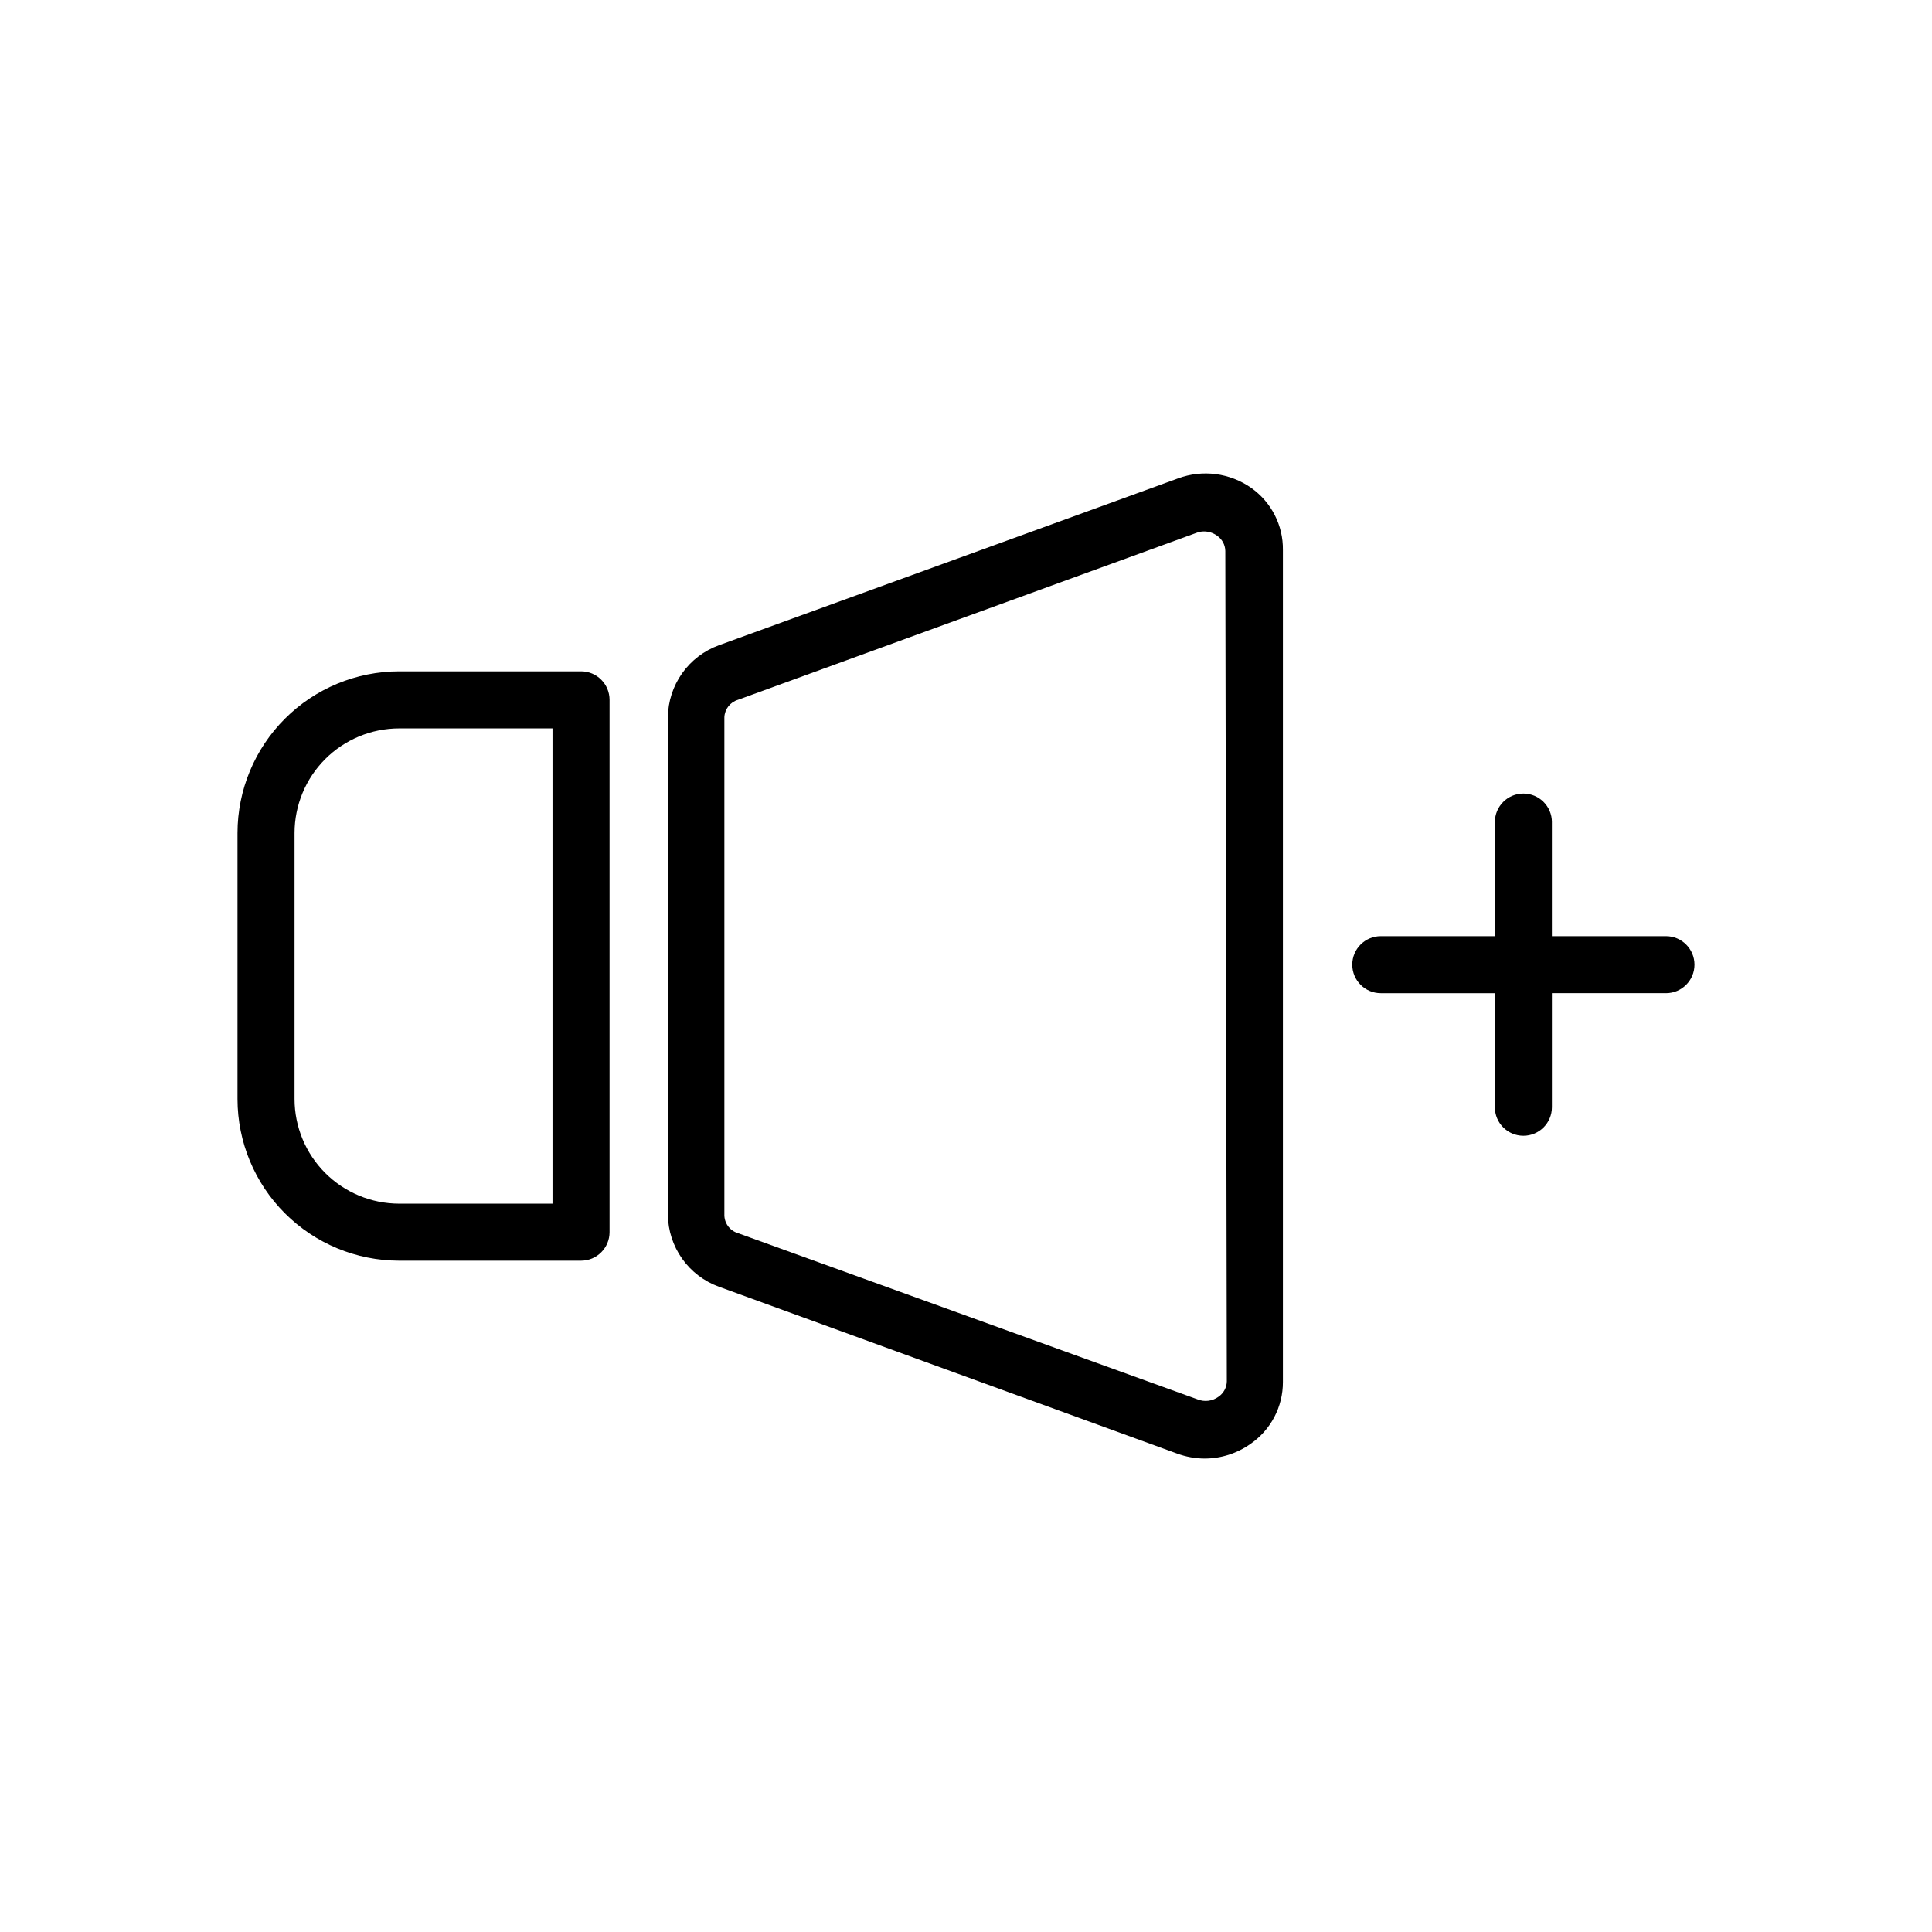
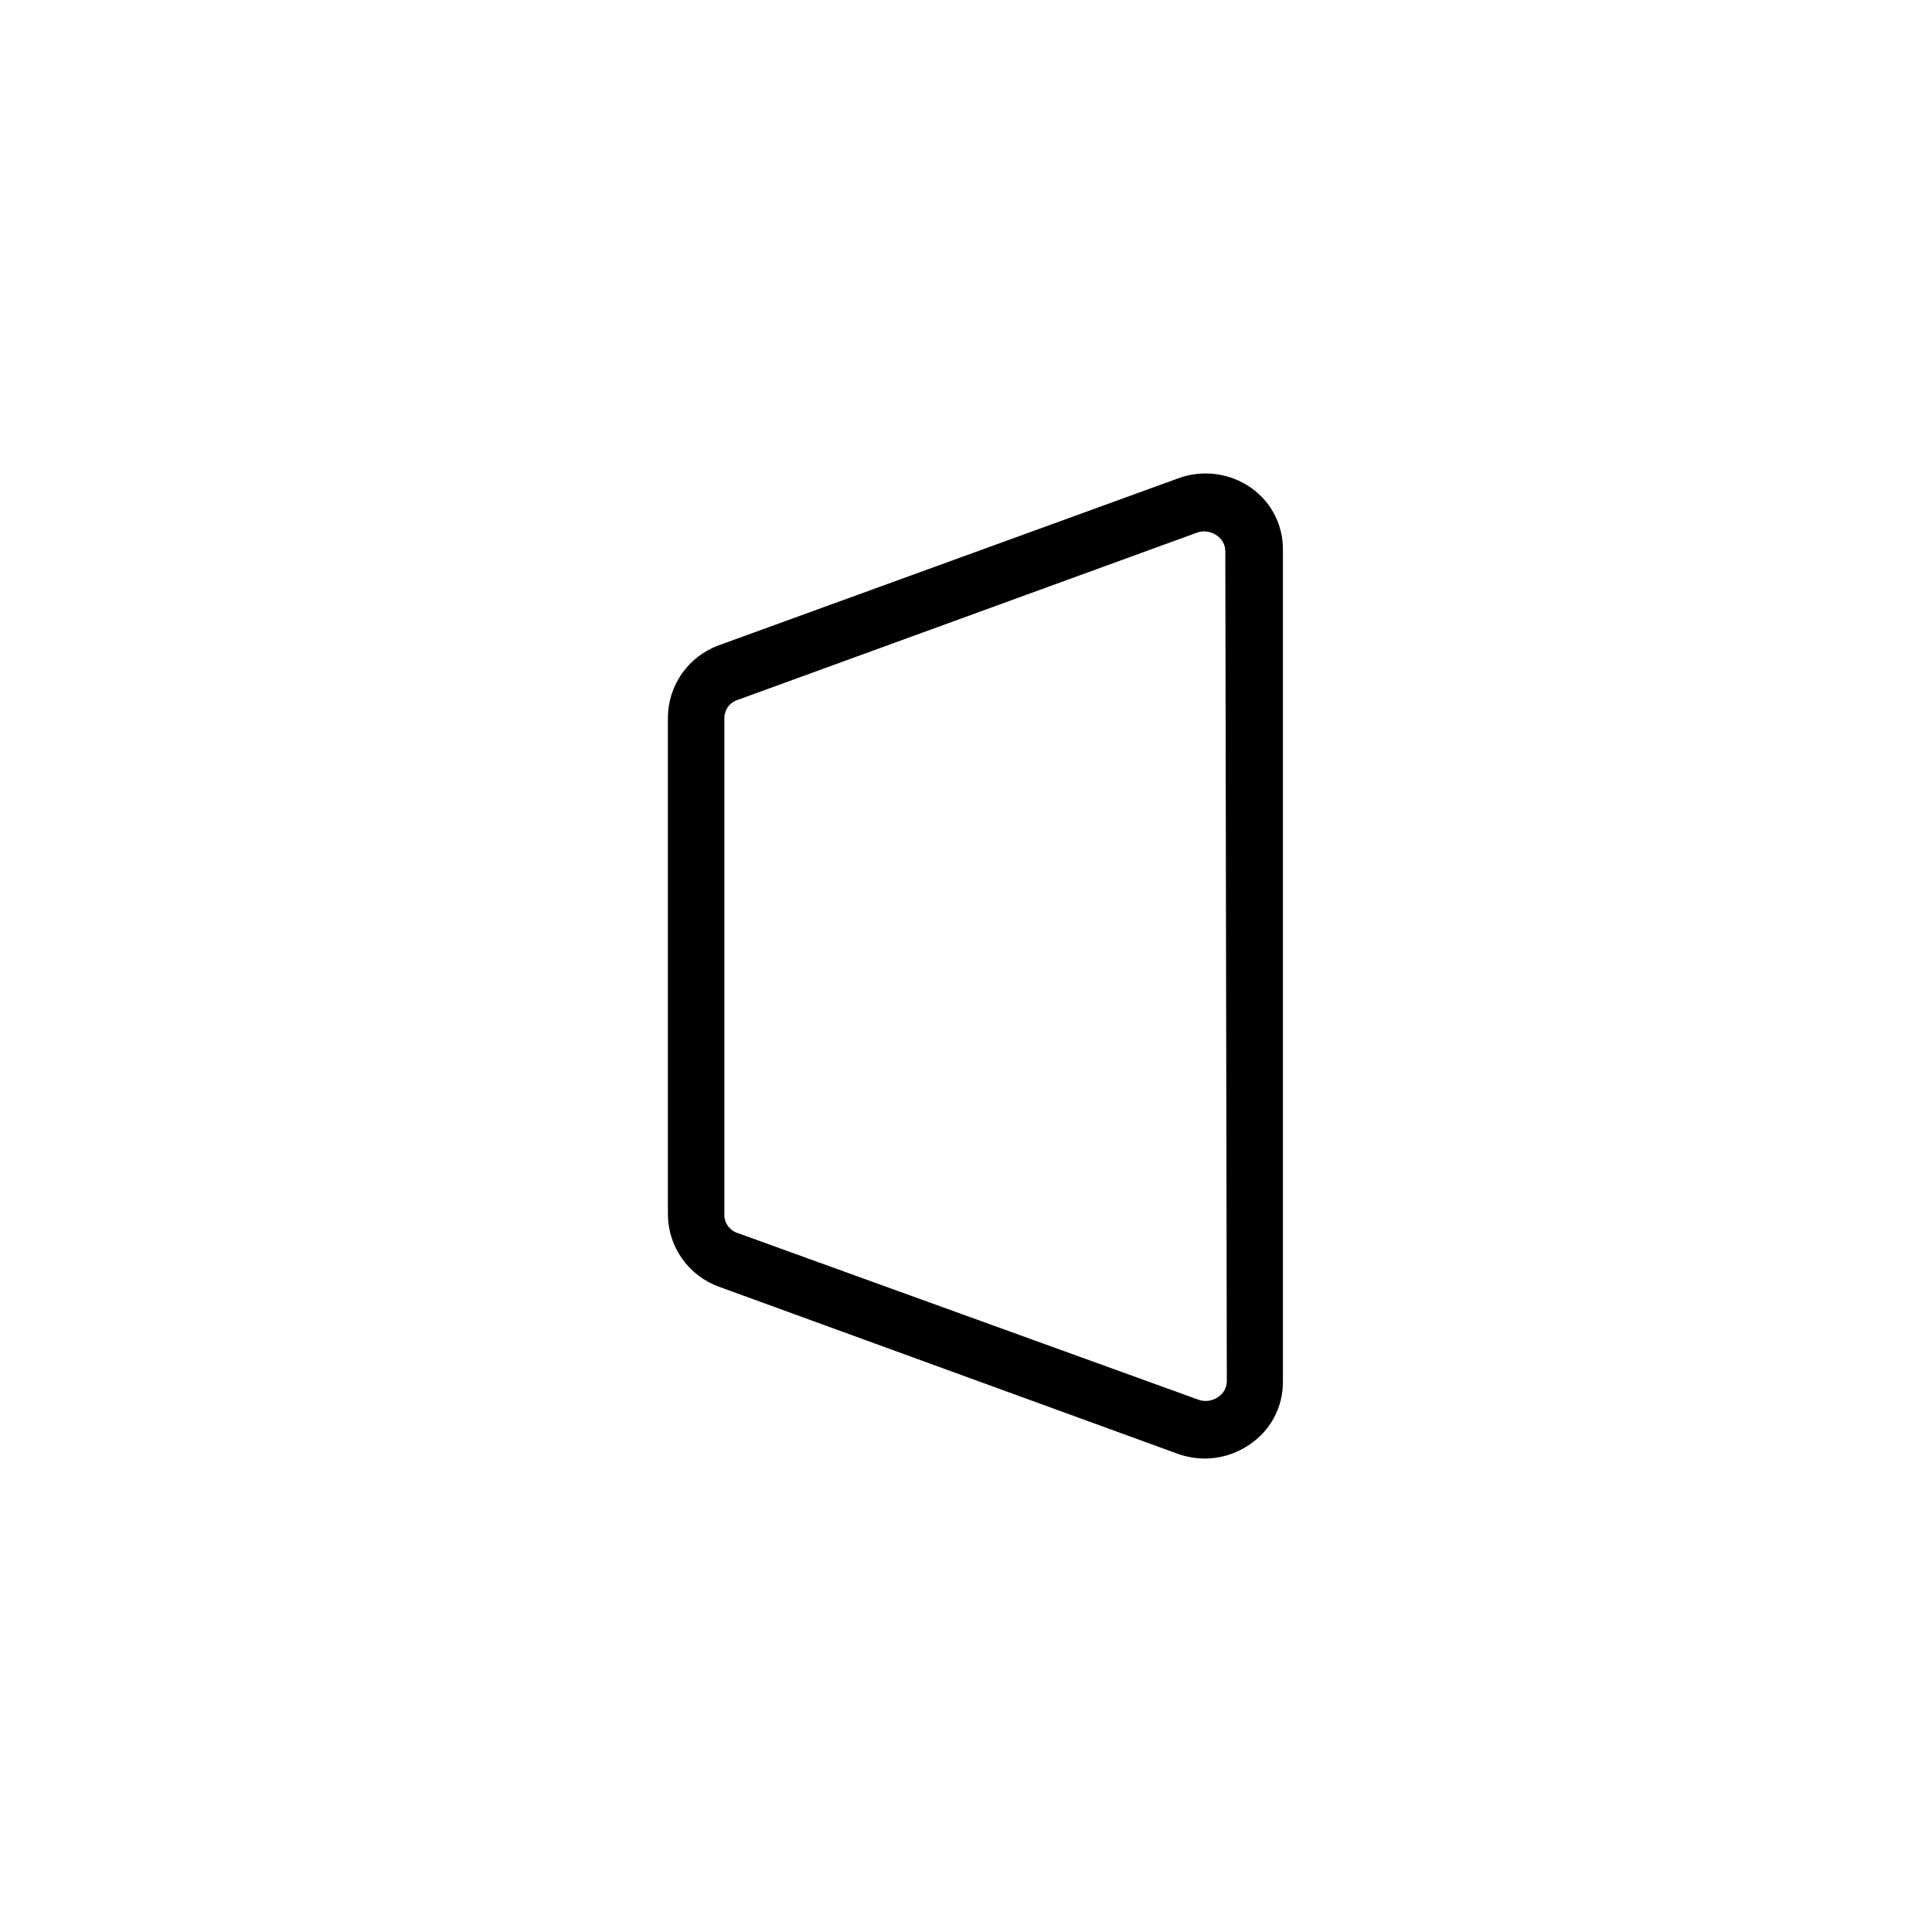
<svg xmlns="http://www.w3.org/2000/svg" fill="#000000" width="800px" height="800px" version="1.1" viewBox="144 144 512 512">
  <g>
-     <path d="m297.98 321.91h-48.215c-11.352 0.016-22.238 4.531-30.266 12.559s-12.543 18.914-12.559 30.266v70.535c0.016 11.352 4.531 22.238 12.559 30.266s18.914 12.543 30.266 12.559h48.215c4.176 0 7.559-3.383 7.559-7.559v-141.07c0-4.172-3.383-7.559-7.559-7.559zm-7.559 141.07-40.656 0.004c-7.344-0.016-14.383-2.938-19.578-8.133-5.195-5.191-8.117-12.234-8.129-19.578v-70.535c0.012-7.344 2.934-14.383 8.129-19.578 5.195-5.191 12.234-8.117 19.578-8.129h40.656z" />
    <path d="m475.57 273.29c-5.644-3.965-12.875-4.906-19.348-2.519l-121.72 44.234c-3.922 1.426-7.312 4.012-9.727 7.414-2.414 3.402-3.731 7.461-3.777 11.633v131.89c0.047 4.172 1.363 8.23 3.777 11.633 2.414 3.402 5.805 5.988 9.727 7.414l121.47 44.234c2.324 0.852 4.777 1.297 7.254 1.309 4.328 0 8.551-1.336 12.09-3.828 5.453-3.707 8.699-9.883 8.668-16.477v-220.46c0.09-6.547-3.059-12.711-8.414-16.477zm-6.449 236.79v0.004c-0.031 1.641-0.859 3.16-2.215 4.078-1.59 1.16-3.664 1.43-5.492 0.707l-121.87-44.082c-2.203-0.668-3.676-2.742-3.578-5.039v-131.7c0.102-2.133 1.535-3.969 3.578-4.586l121.47-44.234c0.656-0.266 1.355-0.402 2.062-0.402 1.23 0.004 2.43 0.391 3.426 1.109 1.359 0.918 2.188 2.438 2.219 4.078z" />
-     <path d="m585.5 392.09h-30.23v-30.23h0.004c0-4.172-3.383-7.555-7.559-7.555-4.172 0-7.555 3.383-7.555 7.555v30.23h-30.23c-4.172 0-7.559 3.383-7.559 7.555 0 4.176 3.387 7.559 7.559 7.559h30.23v30.23-0.004c0 4.176 3.383 7.559 7.555 7.559 4.176 0 7.559-3.383 7.559-7.559v-30.23h30.23l-0.004 0.004c4.176 0 7.559-3.383 7.559-7.559 0-4.172-3.383-7.555-7.559-7.555z" />
  </g>
</svg>